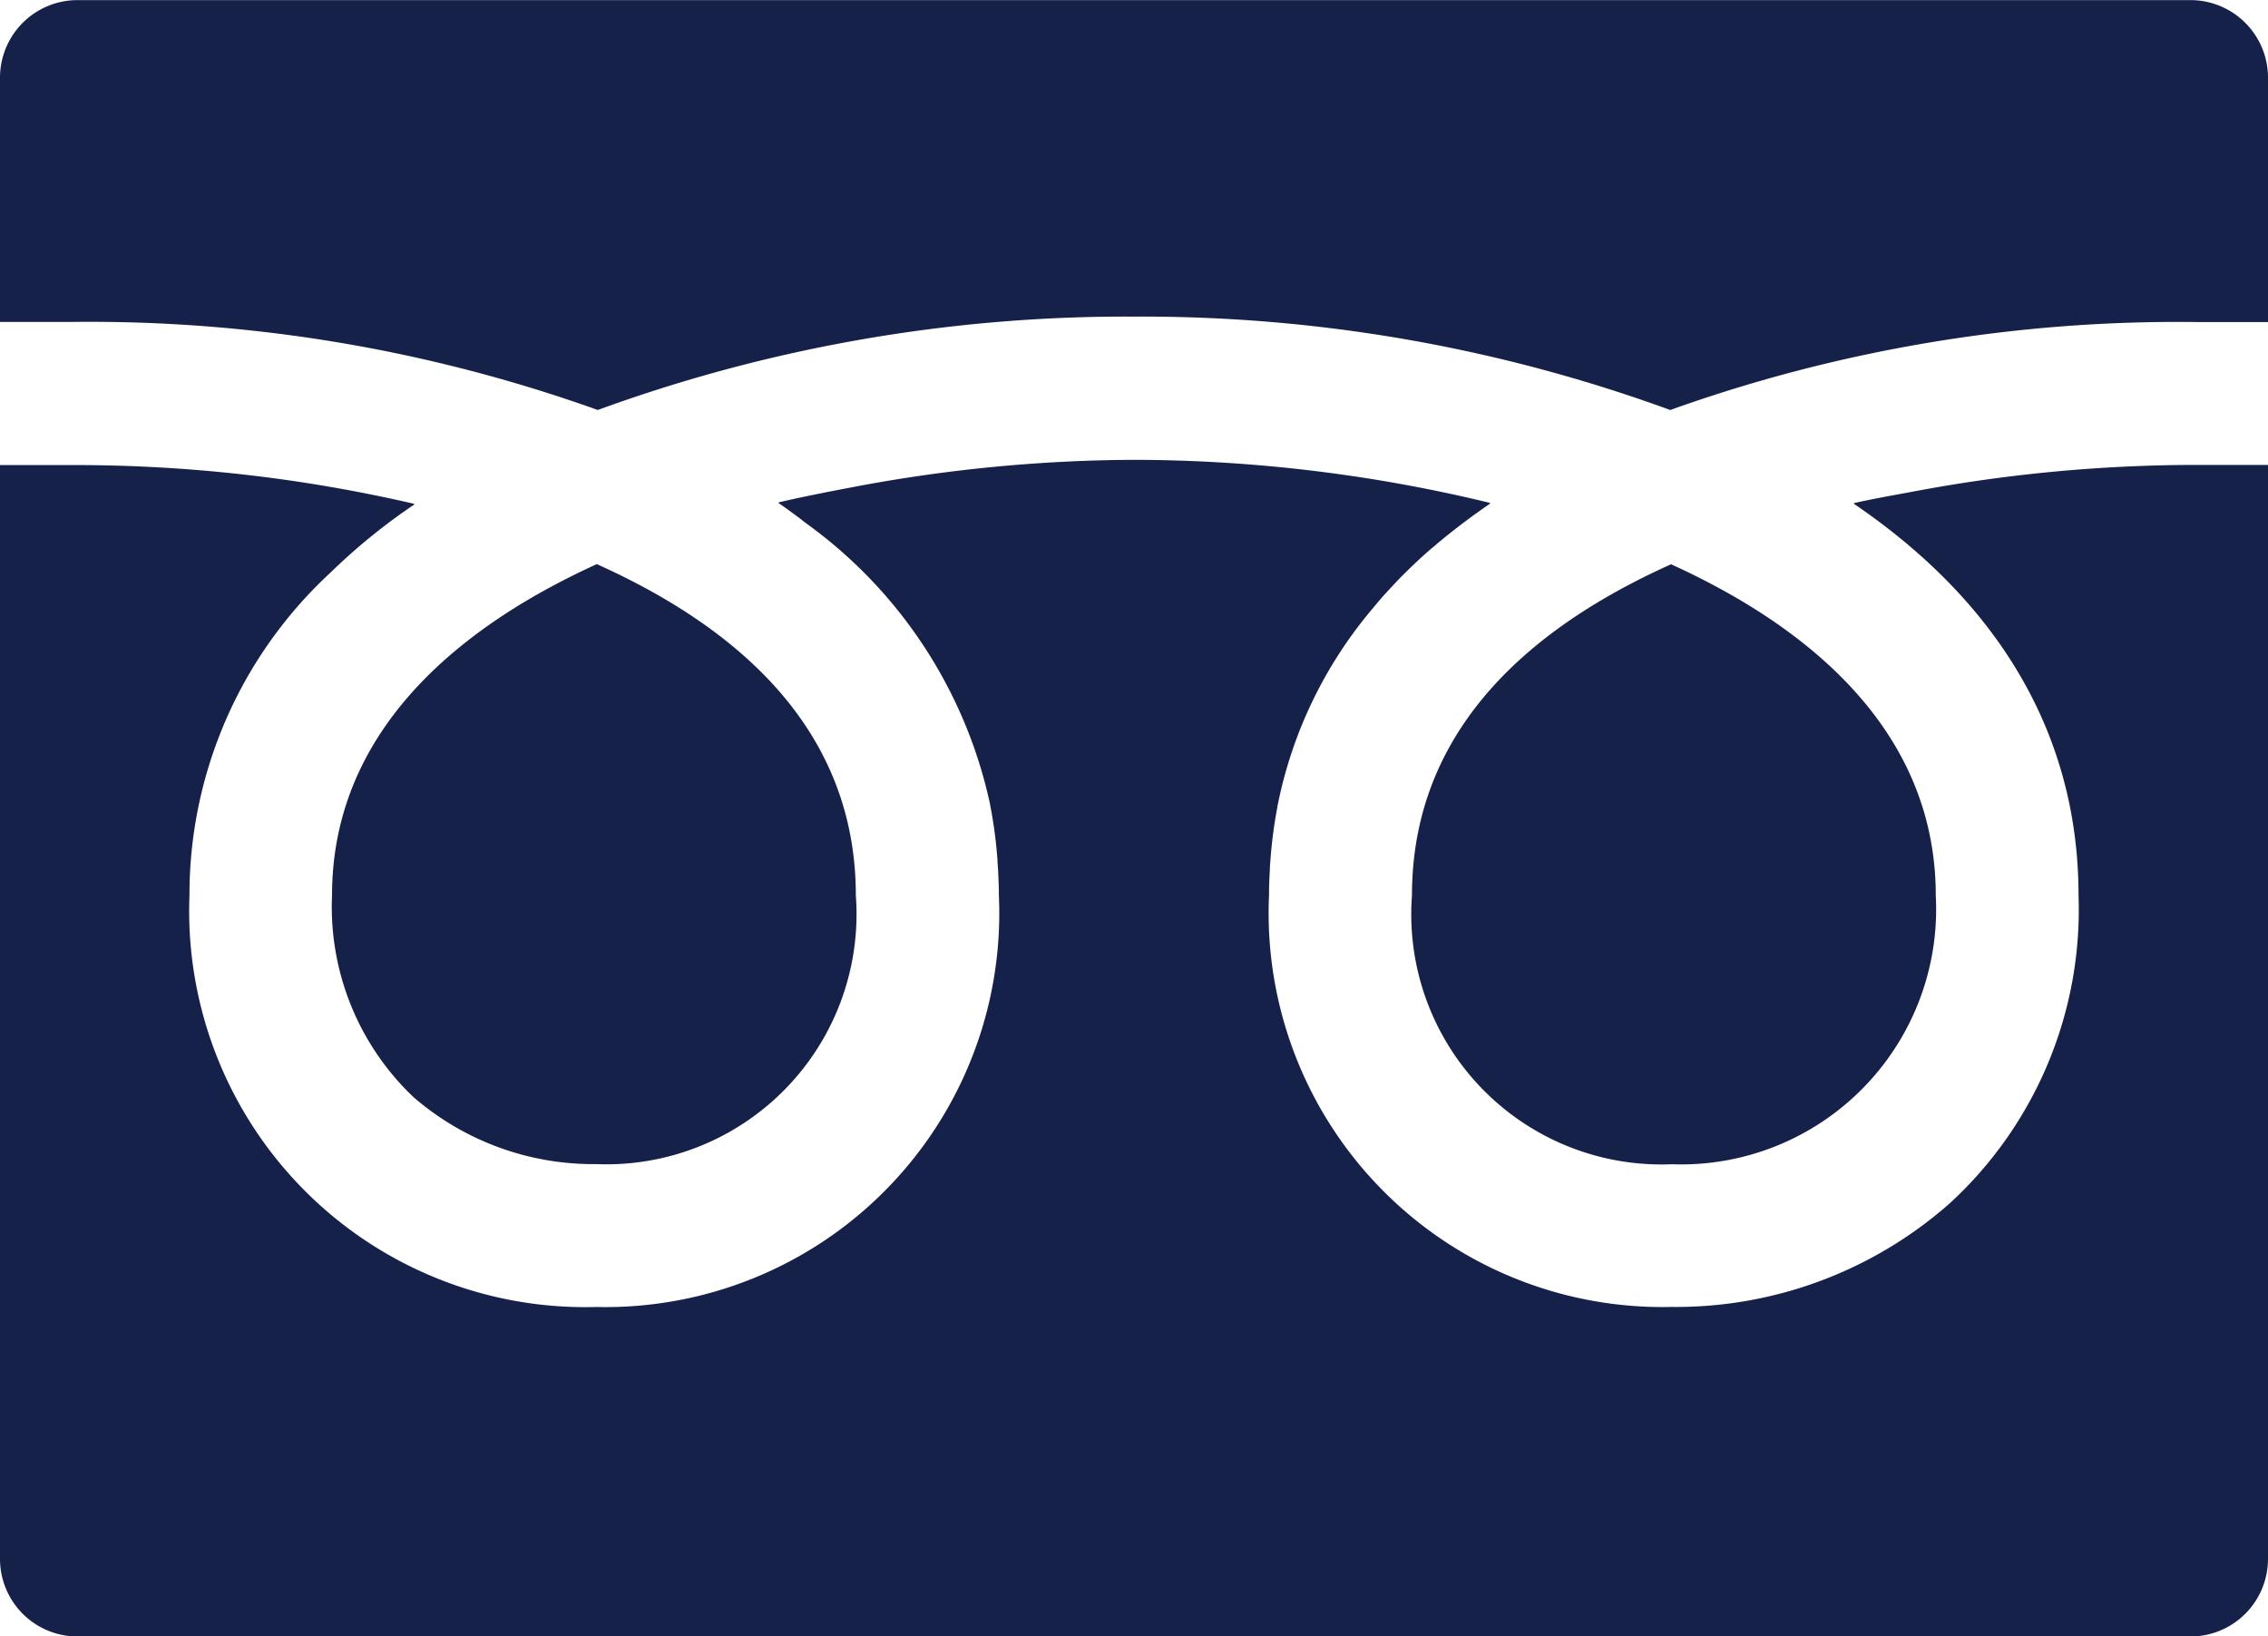
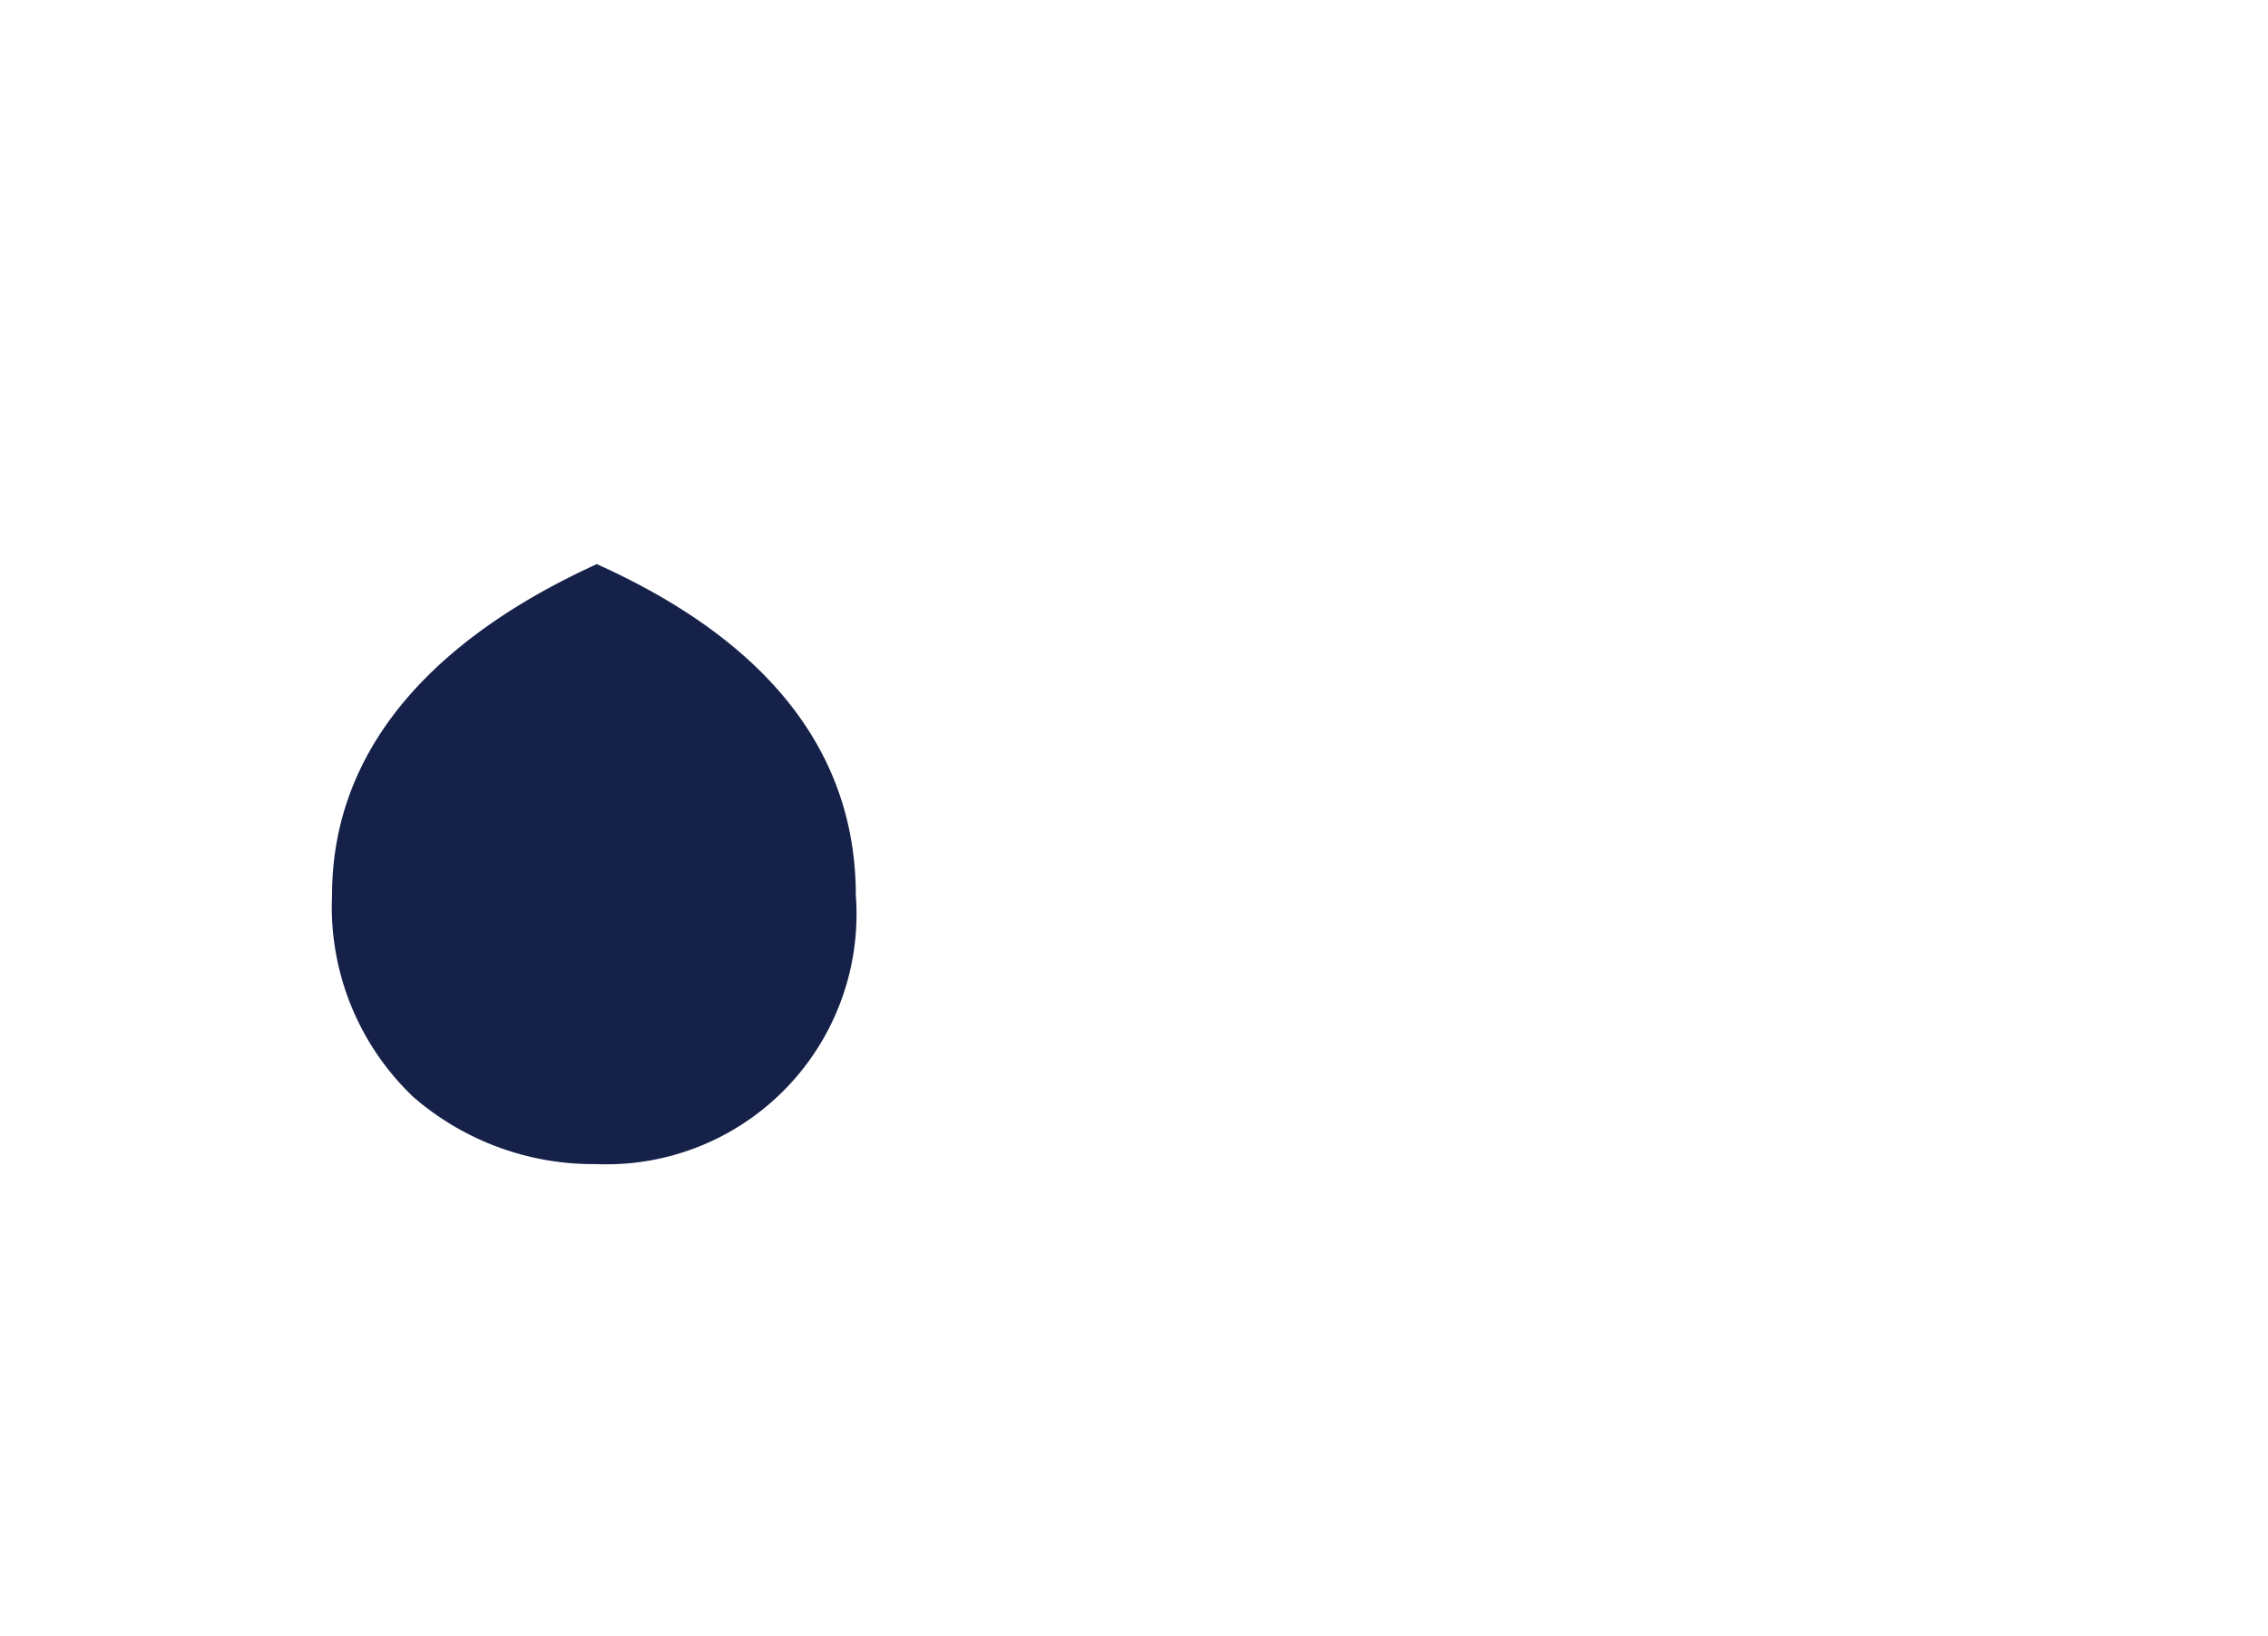
<svg xmlns="http://www.w3.org/2000/svg" width="46.421" height="33.486" viewBox="0 0 46.421 33.486">
  <g id="freedial" transform="translate(0.001)">
-     <path id="パス_29" data-name="パス 29" d="M318.75,205.468a5.12,5.12,0,0,0,5.314,5.5,5.222,5.222,0,0,0,5.407-5.5c0-3.168-2.3-5.36-5.419-6.778l-.085.039C320.505,200.309,318.75,202.577,318.75,205.468Z" transform="translate(-289.851 -187.143)" fill="#152149" />
    <path id="パス_30" data-name="パス 30" d="M75,205.467a5.366,5.366,0,0,0,1.667,4.126,5.623,5.623,0,0,0,3.74,1.371,5.12,5.12,0,0,0,5.314-5.5c0-2.891-1.755-5.159-5.216-6.739l-.085-.039C77.3,200.107,75,202.3,75,205.467Z" transform="translate(-68.205 -187.142)" fill="#152149" />
-     <path id="パス_31" data-name="パス 31" d="M46.421,175.157h0v-.014H44.959a31.267,31.267,0,0,0-5.872.559c-.384.071-.771.139-1.142.223l.011.008-.019,0c3.025,2.054,4.606,4.788,4.606,8.017a8.157,8.157,0,0,1-2.632,6.3,8.464,8.464,0,0,1-5.7,2.124,8.061,8.061,0,0,1-8.237-8.42c0-.178.007-.352.017-.525,0-.068.007-.137.012-.2a9.361,9.361,0,0,1,.144-1.094c0-.024.009-.048.013-.072a8.934,8.934,0,0,1,1.923-3.968c.071-.084.14-.169.214-.253q.181-.2.373-.4c.22-.221.448-.439.7-.648.033-.028.064-.057.1-.085q.483-.4,1.03-.775l-.012,0,.016-.012a31.073,31.073,0,0,0-7.288-.883,31.4,31.4,0,0,0-5.74.554c-.523.1-1.041.2-1.54.317l.011.008-.019,0c.156.107.308.218.457.33l.1.079a9.572,9.572,0,0,1,3.775,5.739l.011.06a9.379,9.379,0,0,1,.145,1.1c0,.066.009.132.012.2.009.175.017.35.017.529a8.06,8.06,0,0,1-8.237,8.42,8.107,8.107,0,0,1-8.33-8.42,8.976,8.976,0,0,1,2.887-6.609,12.292,12.292,0,0,1,1.716-1.394l-.012,0,.016-.011a30.767,30.767,0,0,0-7.022-.795H0v22.384a1.588,1.588,0,0,0,1.588,1.588H44.833a1.588,1.588,0,0,0,1.588-1.588v-22.37Z" transform="translate(-0.001 -165.629)" fill="#152149" />
-     <path id="パス_32" data-name="パス 32" d="M12.235,79.724A31.524,31.524,0,0,1,23.21,77.813a31.526,31.526,0,0,1,10.976,1.911,30.852,30.852,0,0,1,10.773-1.8h1.462v-5a1.588,1.588,0,0,0-1.588-1.588H1.588A1.588,1.588,0,0,0,0,72.922v5H1.461A30.858,30.858,0,0,1,12.235,79.724Z" transform="translate(-0.001 -71.334)" fill="#152149" />
  </g>
</svg>